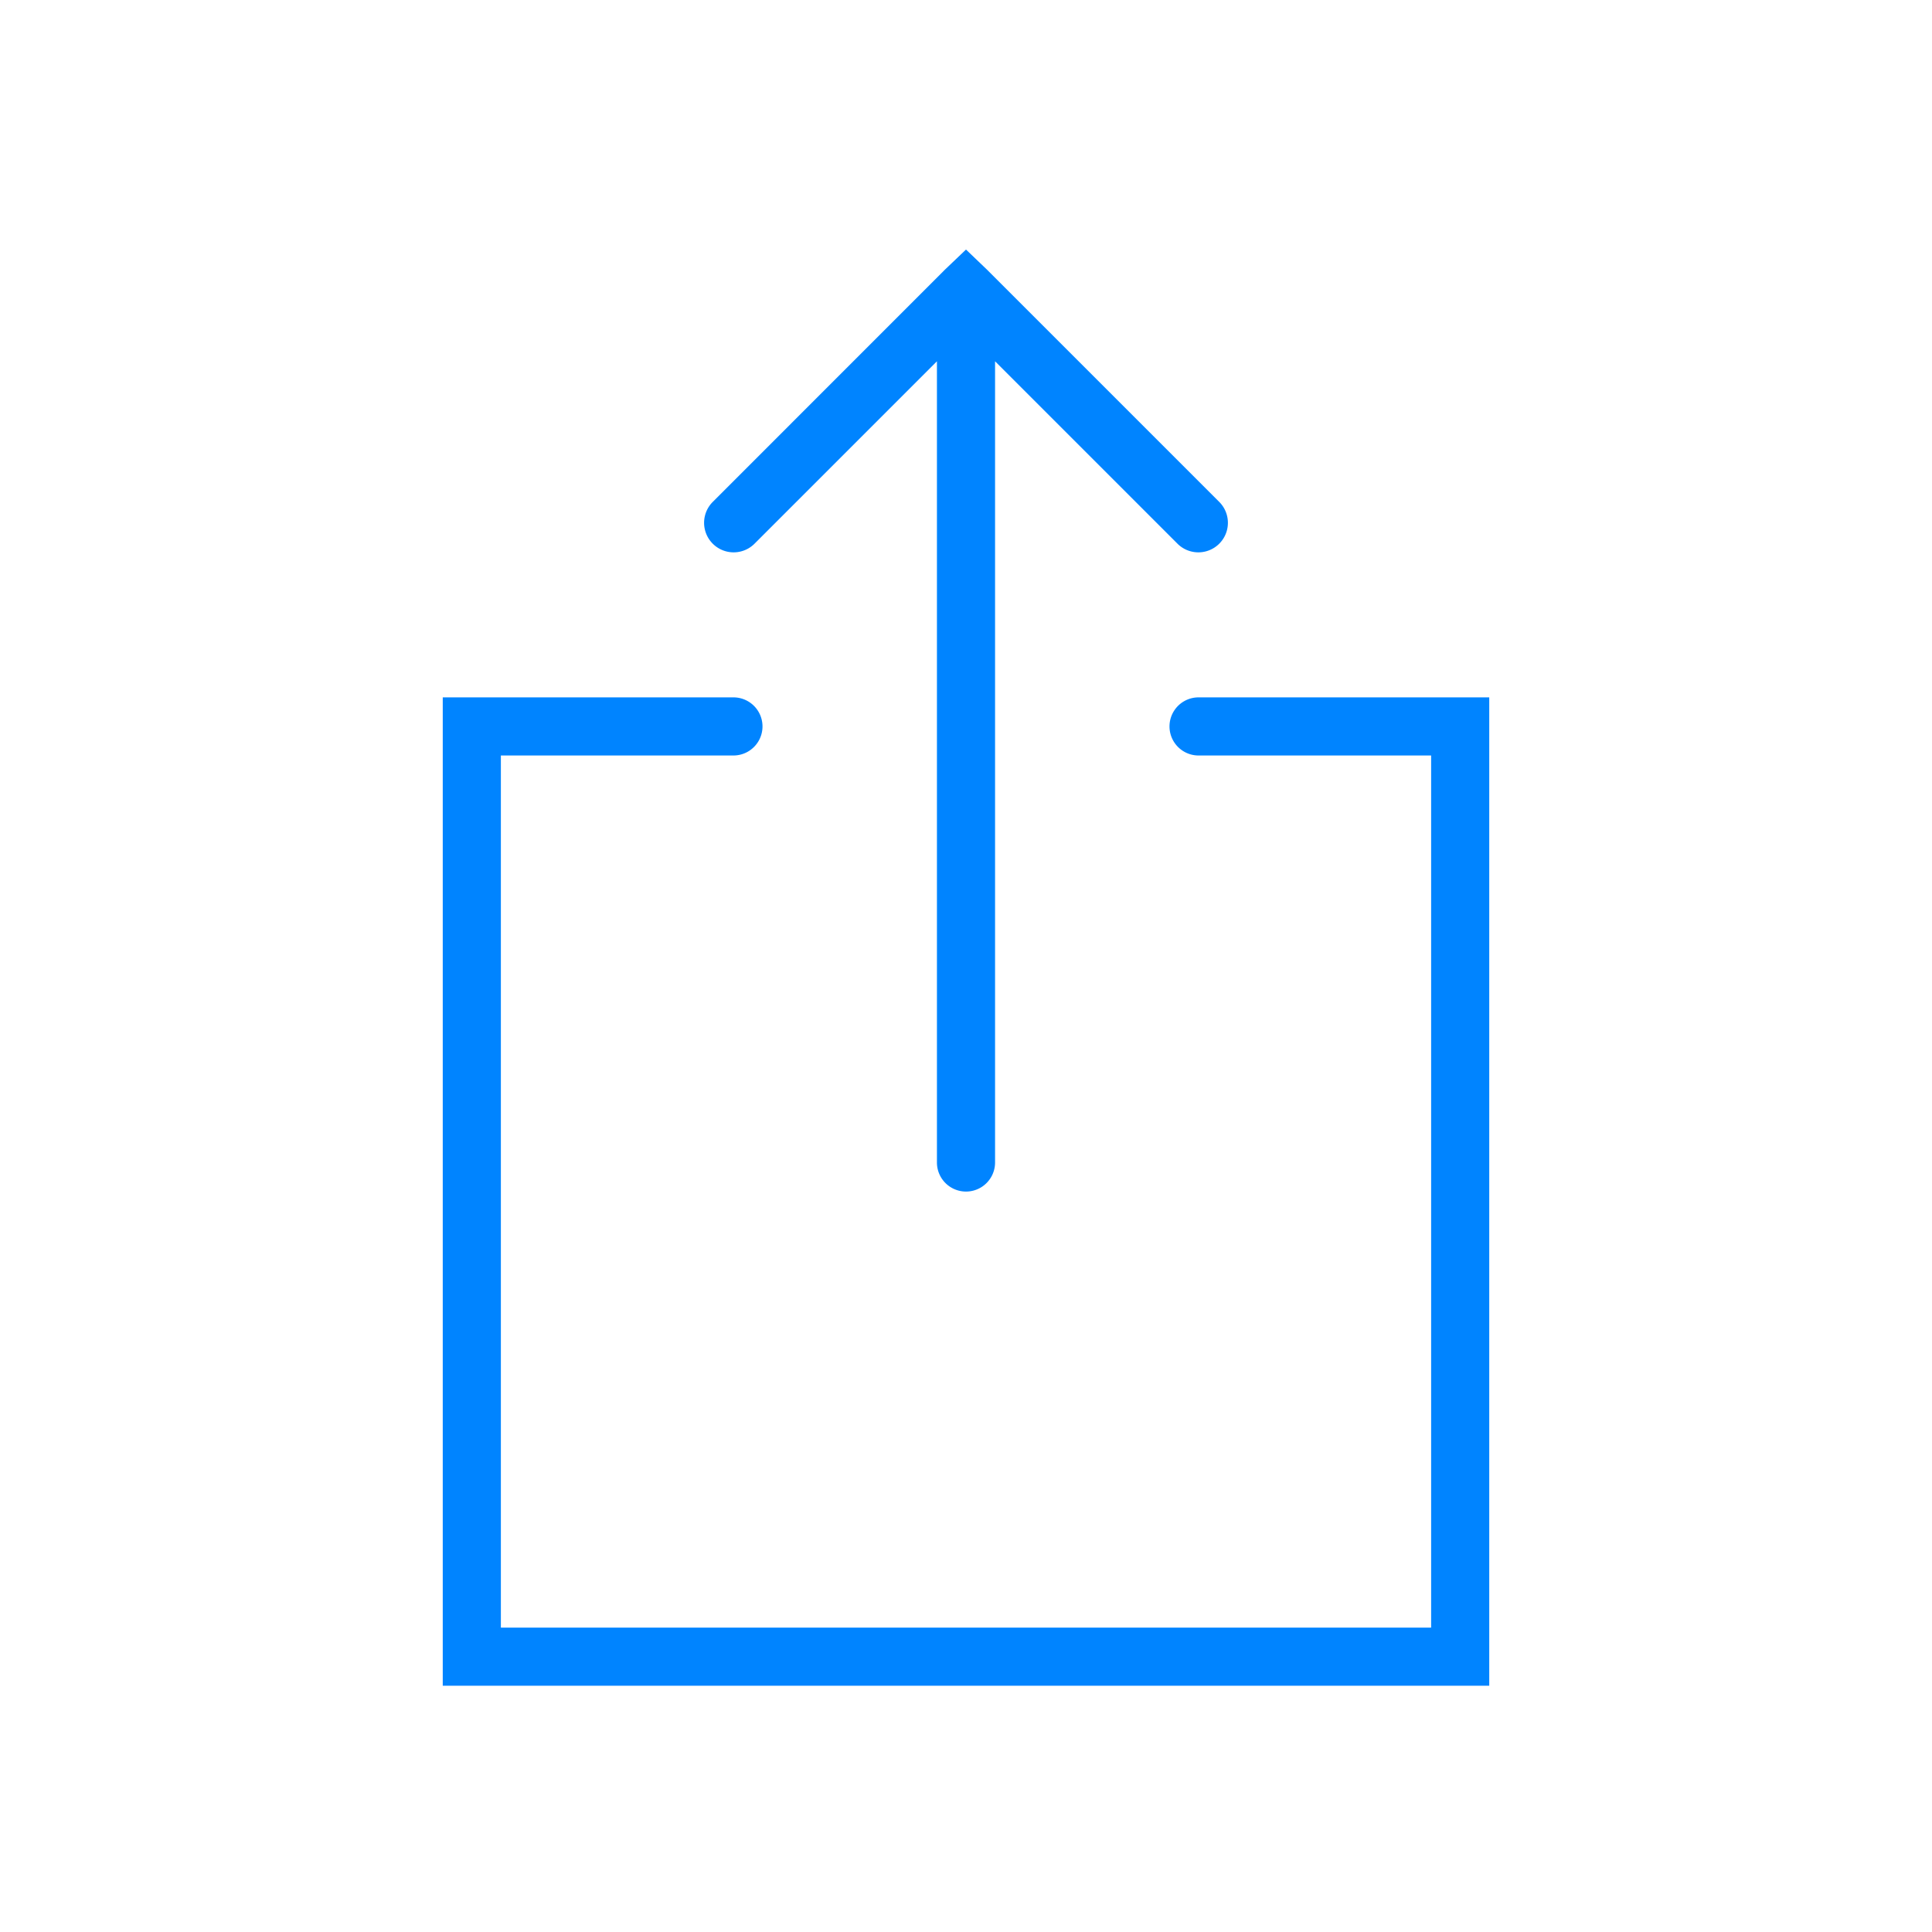
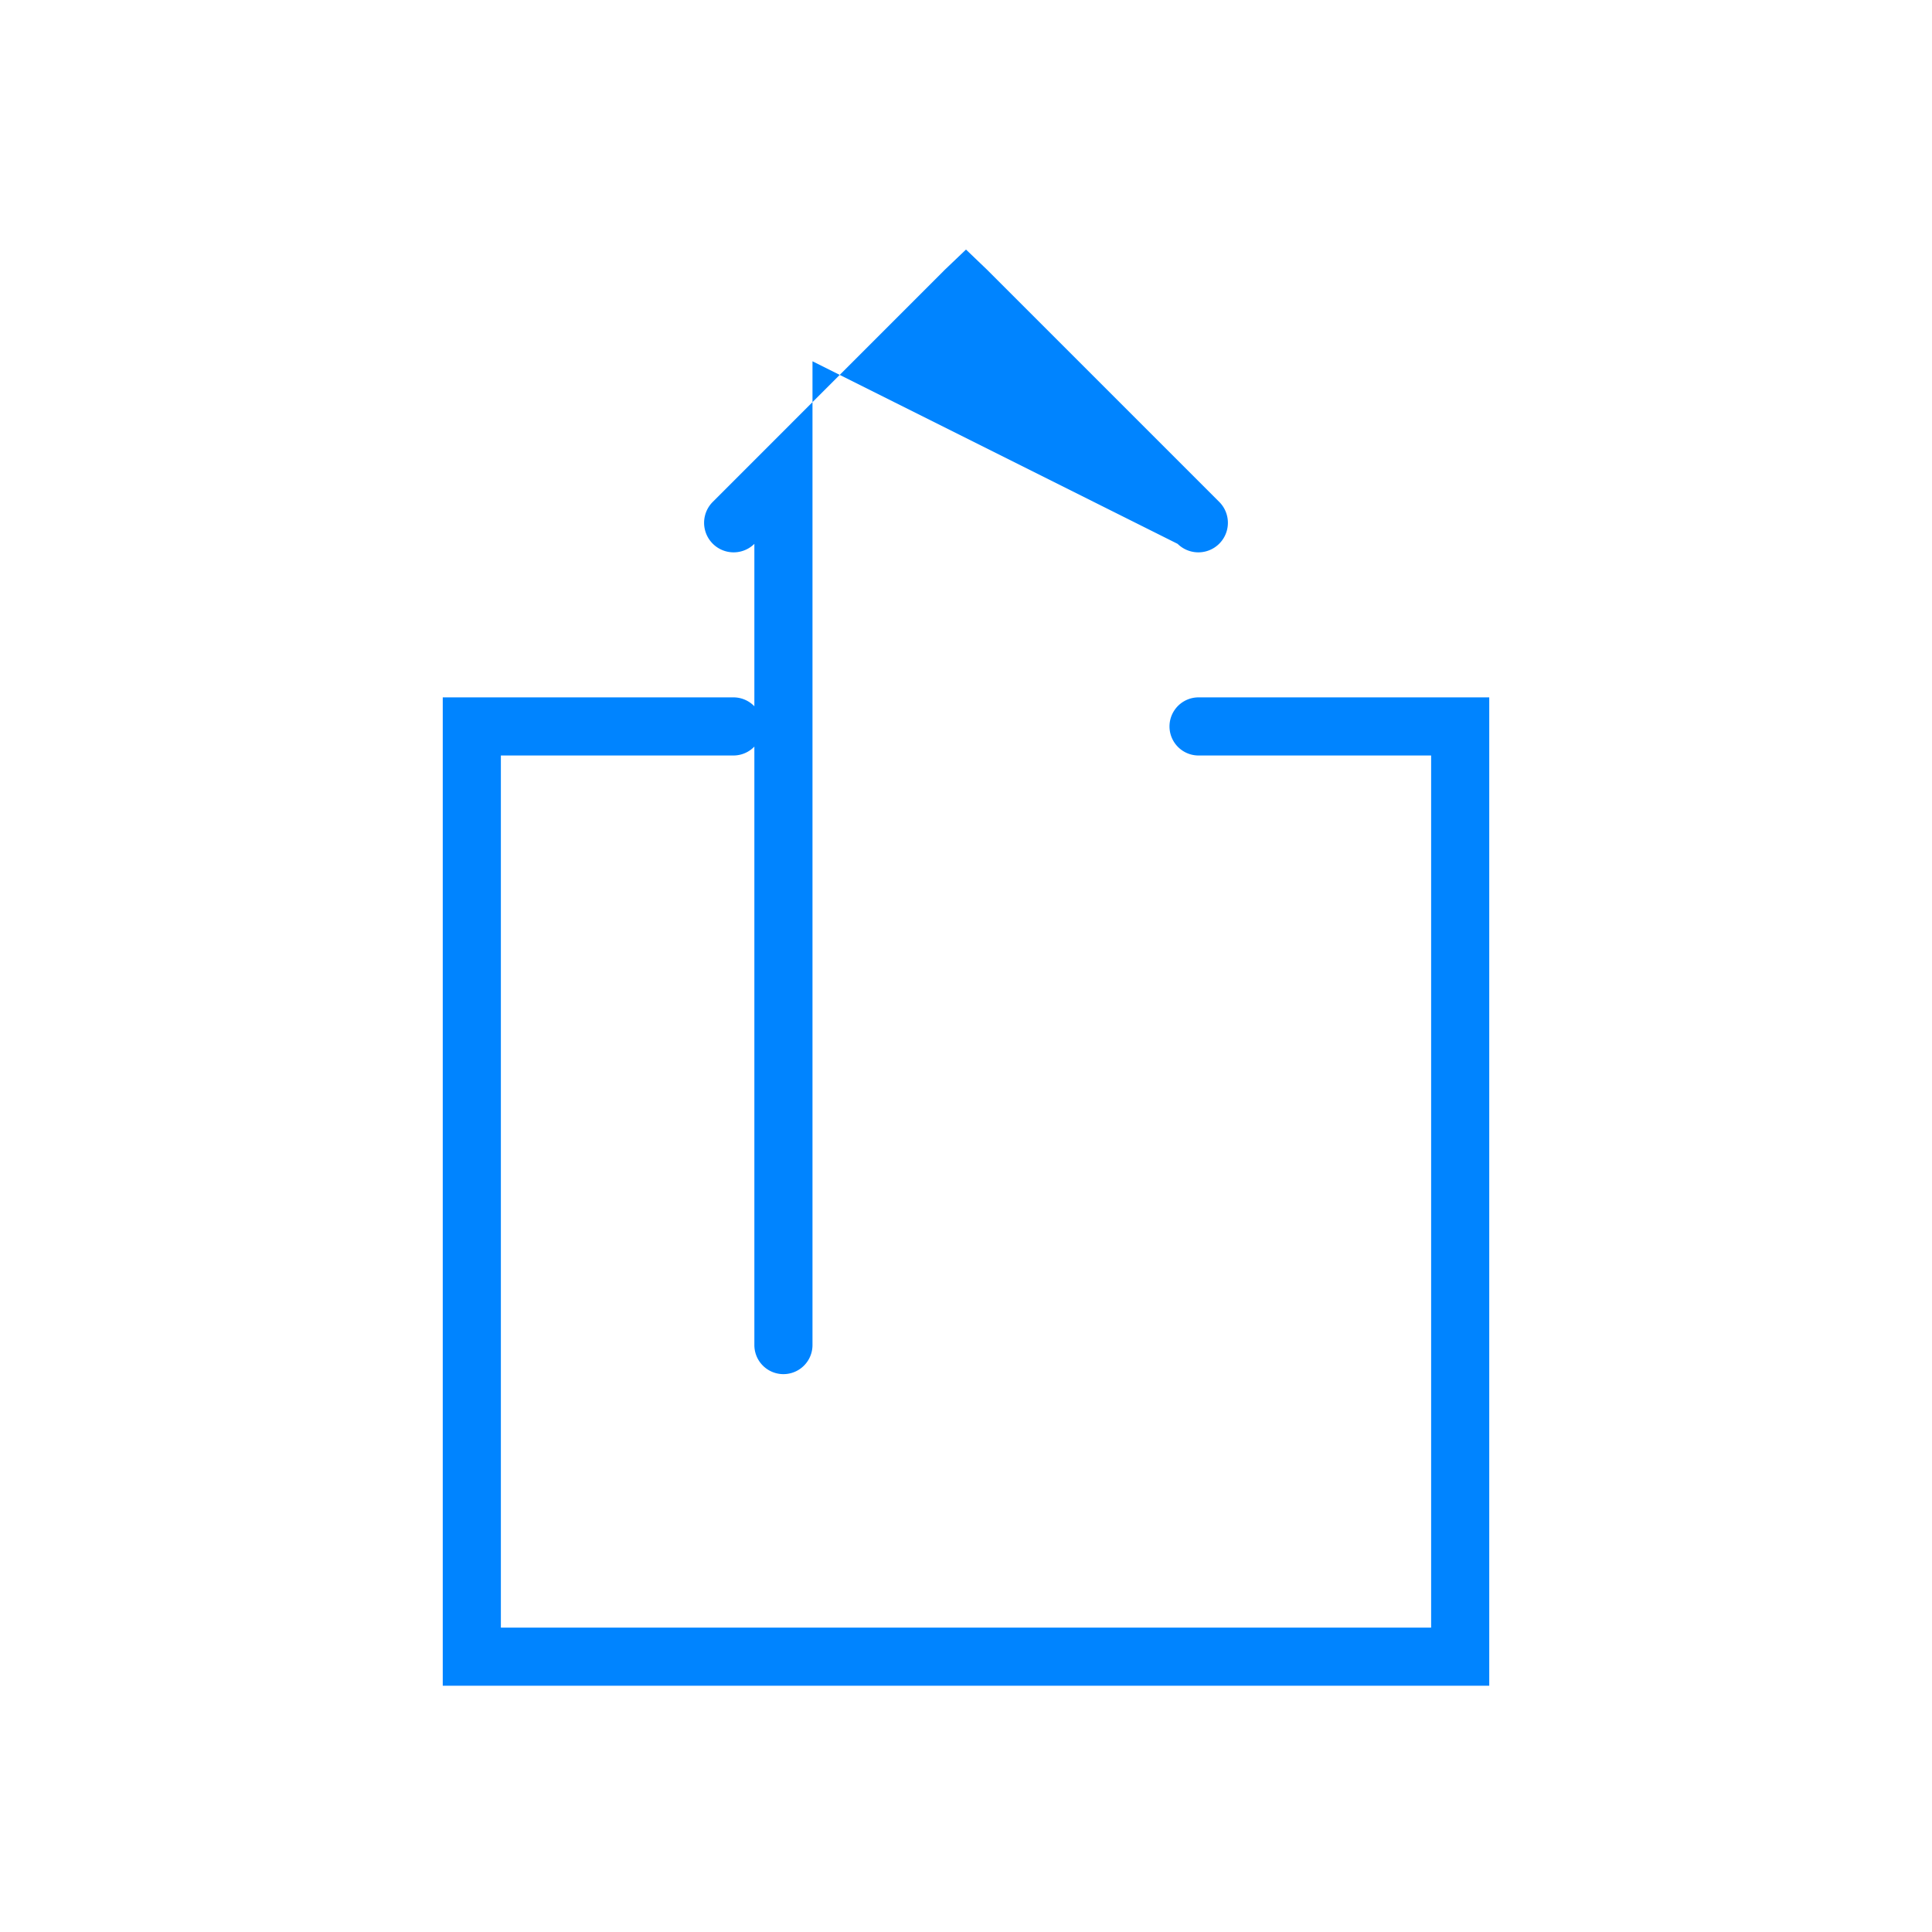
<svg xmlns="http://www.w3.org/2000/svg" width="24" height="24" viewBox="0 0 24 24">
  <g id="Group_182" data-name="Group 182" transform="translate(-1566.5 -941)">
-     <rect id="Rectangle_27" data-name="Rectangle 27" width="24" height="24" transform="translate(1566.5 941)" fill="#fff" opacity="0" />
    <g id="Group_181" data-name="Group 181" transform="translate(-487 515.1)">
-       <path id="icons8-upload" d="M13.5.594l-.26.248L10.352,3.731a.367.367,0,0,0,.519.519l2.268-2.268v9.953a.361.361,0,1,0,.722,0V1.982L16.129,4.25a.367.367,0,0,0,.519-.519L13.759.842ZM7,6.157V18.435H20V6.157H16.389a.361.361,0,1,0,0,.722h2.889V17.713H7.722V6.879h2.889a.361.361,0,1,0,0-.722Z" transform="translate(2052 428.406)" fill="#0084ff" />
+       <path id="icons8-upload" d="M13.5.594l-.26.248L10.352,3.731a.367.367,0,0,0,.519.519v9.953a.361.361,0,1,0,.722,0V1.982L16.129,4.25a.367.367,0,0,0,.519-.519L13.759.842ZM7,6.157V18.435H20V6.157H16.389a.361.361,0,1,0,0,.722h2.889V17.713H7.722V6.879h2.889a.361.361,0,1,0,0-.722Z" transform="translate(2052 428.406)" fill="#0084ff" />
    </g>
  </g>
</svg>